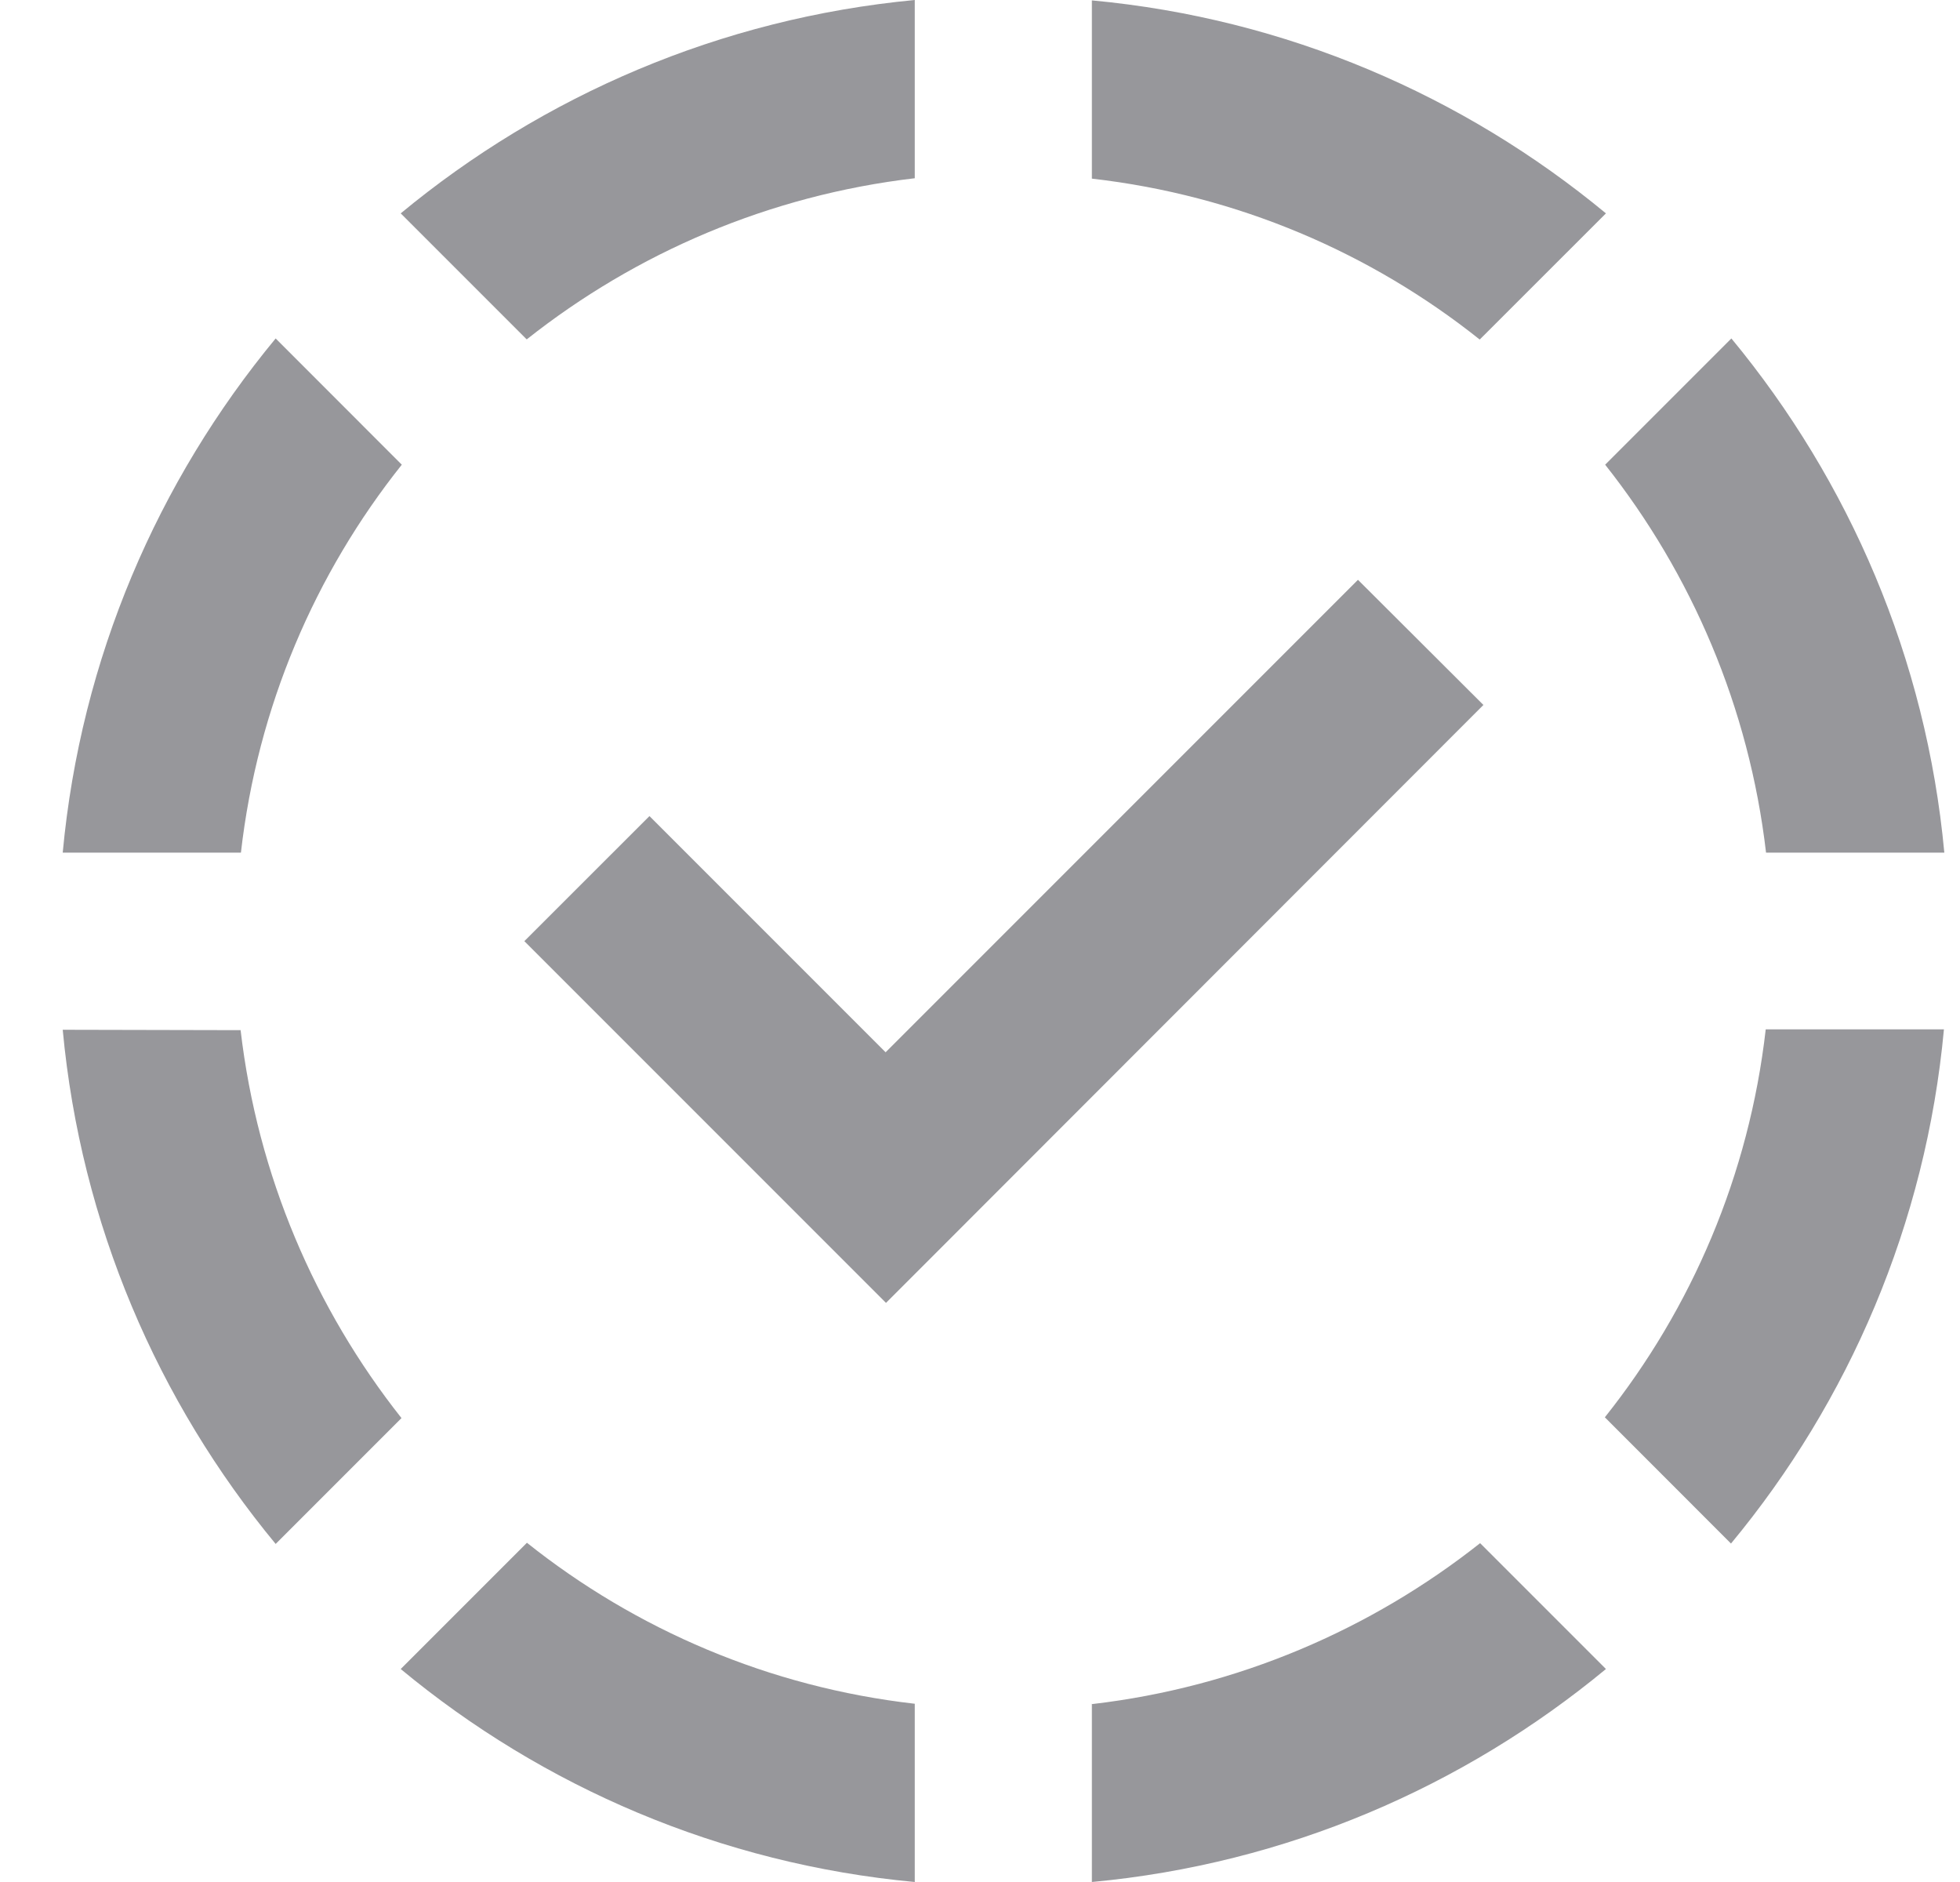
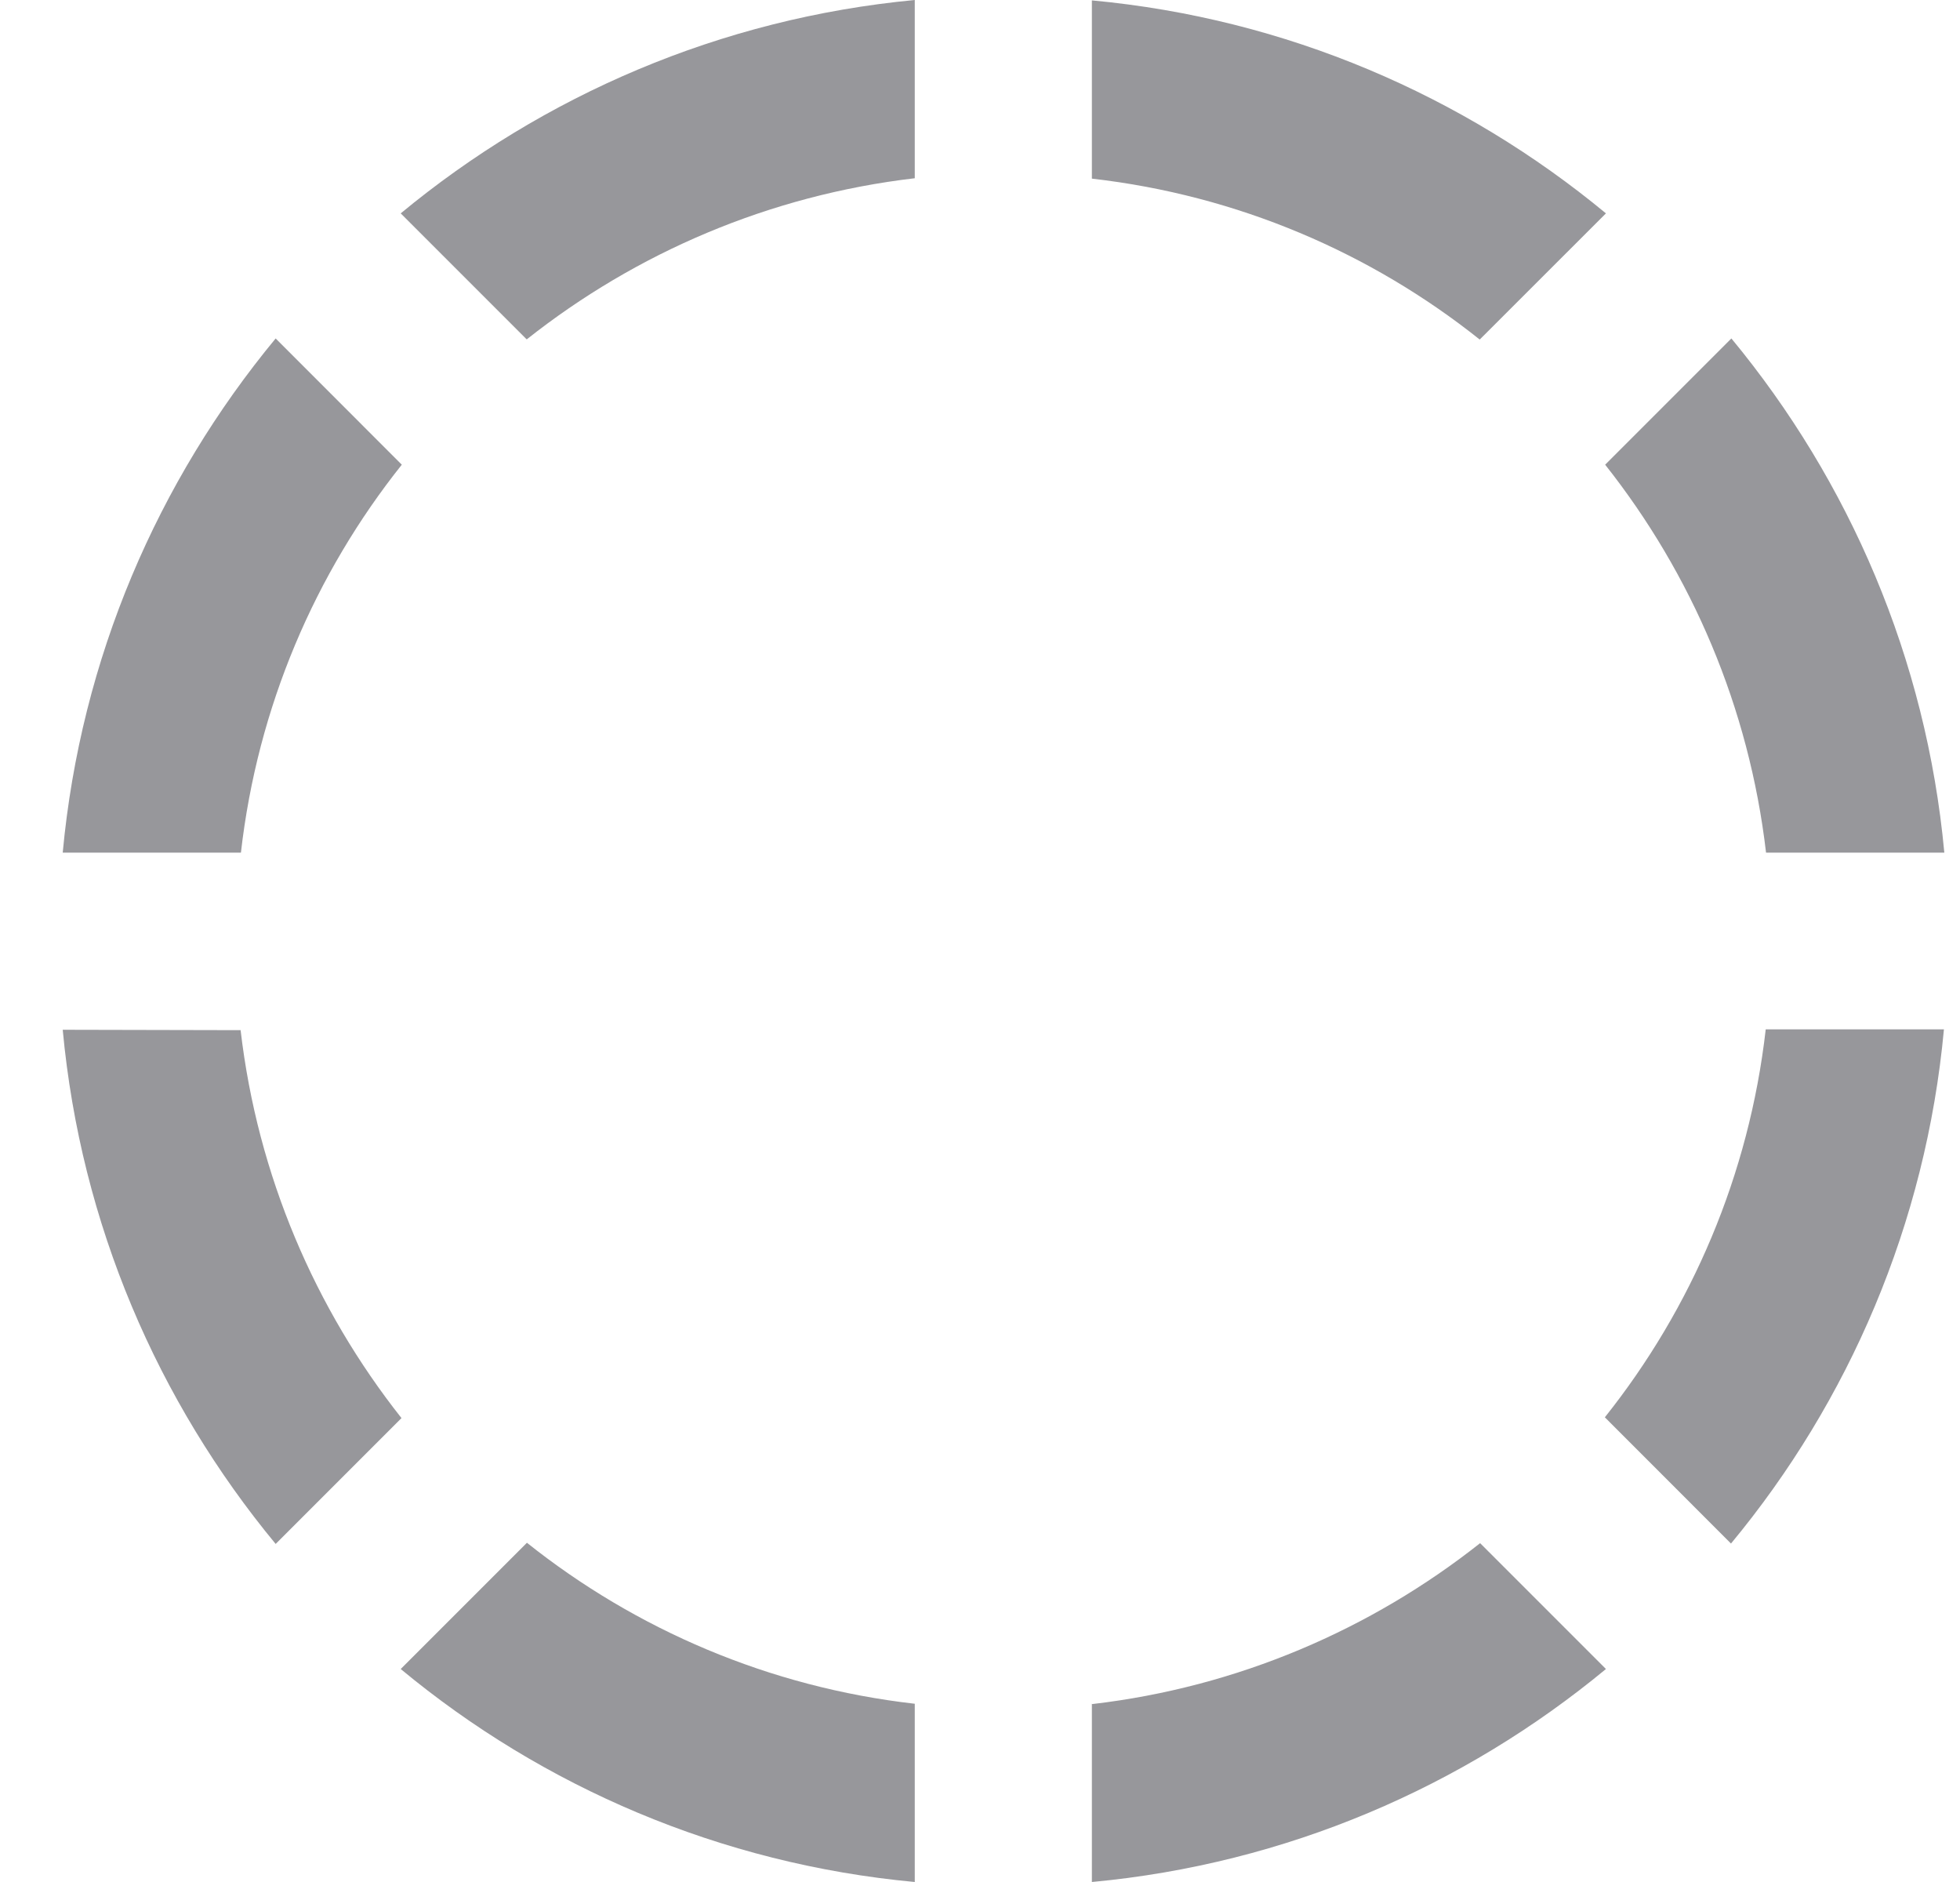
<svg xmlns="http://www.w3.org/2000/svg" width="25" height="24" viewBox="0 0 25 24" fill="none">
-   <path d="M18.921 8.99L17.321 7.394L11.296 13.419L8.284 10.407L6.688 12.002L11.301 16.615L18.921 8.99Z" fill="#97979B" />
  <path d="M0.8 10.873H3.073C3.285 9.014 4.019 7.314 5.125 5.926L3.516 4.316C2.014 6.133 1.031 8.392 0.8 10.873ZM6.721 4.326C8.114 3.224 9.813 2.49 11.668 2.273V0C9.187 0.235 6.928 1.219 5.111 2.721L6.716 4.326H6.721ZM13.927 21.727V24C16.408 23.769 18.667 22.786 20.484 21.284L18.879 19.679C17.486 20.78 15.786 21.515 13.932 21.731L13.927 21.727ZM22.079 19.684C23.581 17.872 24.565 15.608 24.795 13.127H22.522C22.31 14.986 21.576 16.686 20.47 18.074L22.079 19.684ZM5.111 21.284C6.923 22.786 9.187 23.769 11.668 24V21.727C9.809 21.515 8.11 20.78 6.721 19.674L5.111 21.284ZM3.516 19.689L5.121 18.084C4.019 16.69 3.285 14.991 3.069 13.137L0.8 13.132C1.031 15.613 2.014 17.872 3.516 19.689ZM20.484 2.721C18.667 1.219 16.408 0.235 13.927 0.005V2.278C15.786 2.49 17.486 3.224 18.874 4.33L20.484 2.721ZM20.474 5.926C21.576 7.319 22.31 9.018 22.526 10.873H24.8C24.569 8.392 23.586 6.133 22.084 4.316L20.474 5.926Z" fill="#97979B" />
</svg>